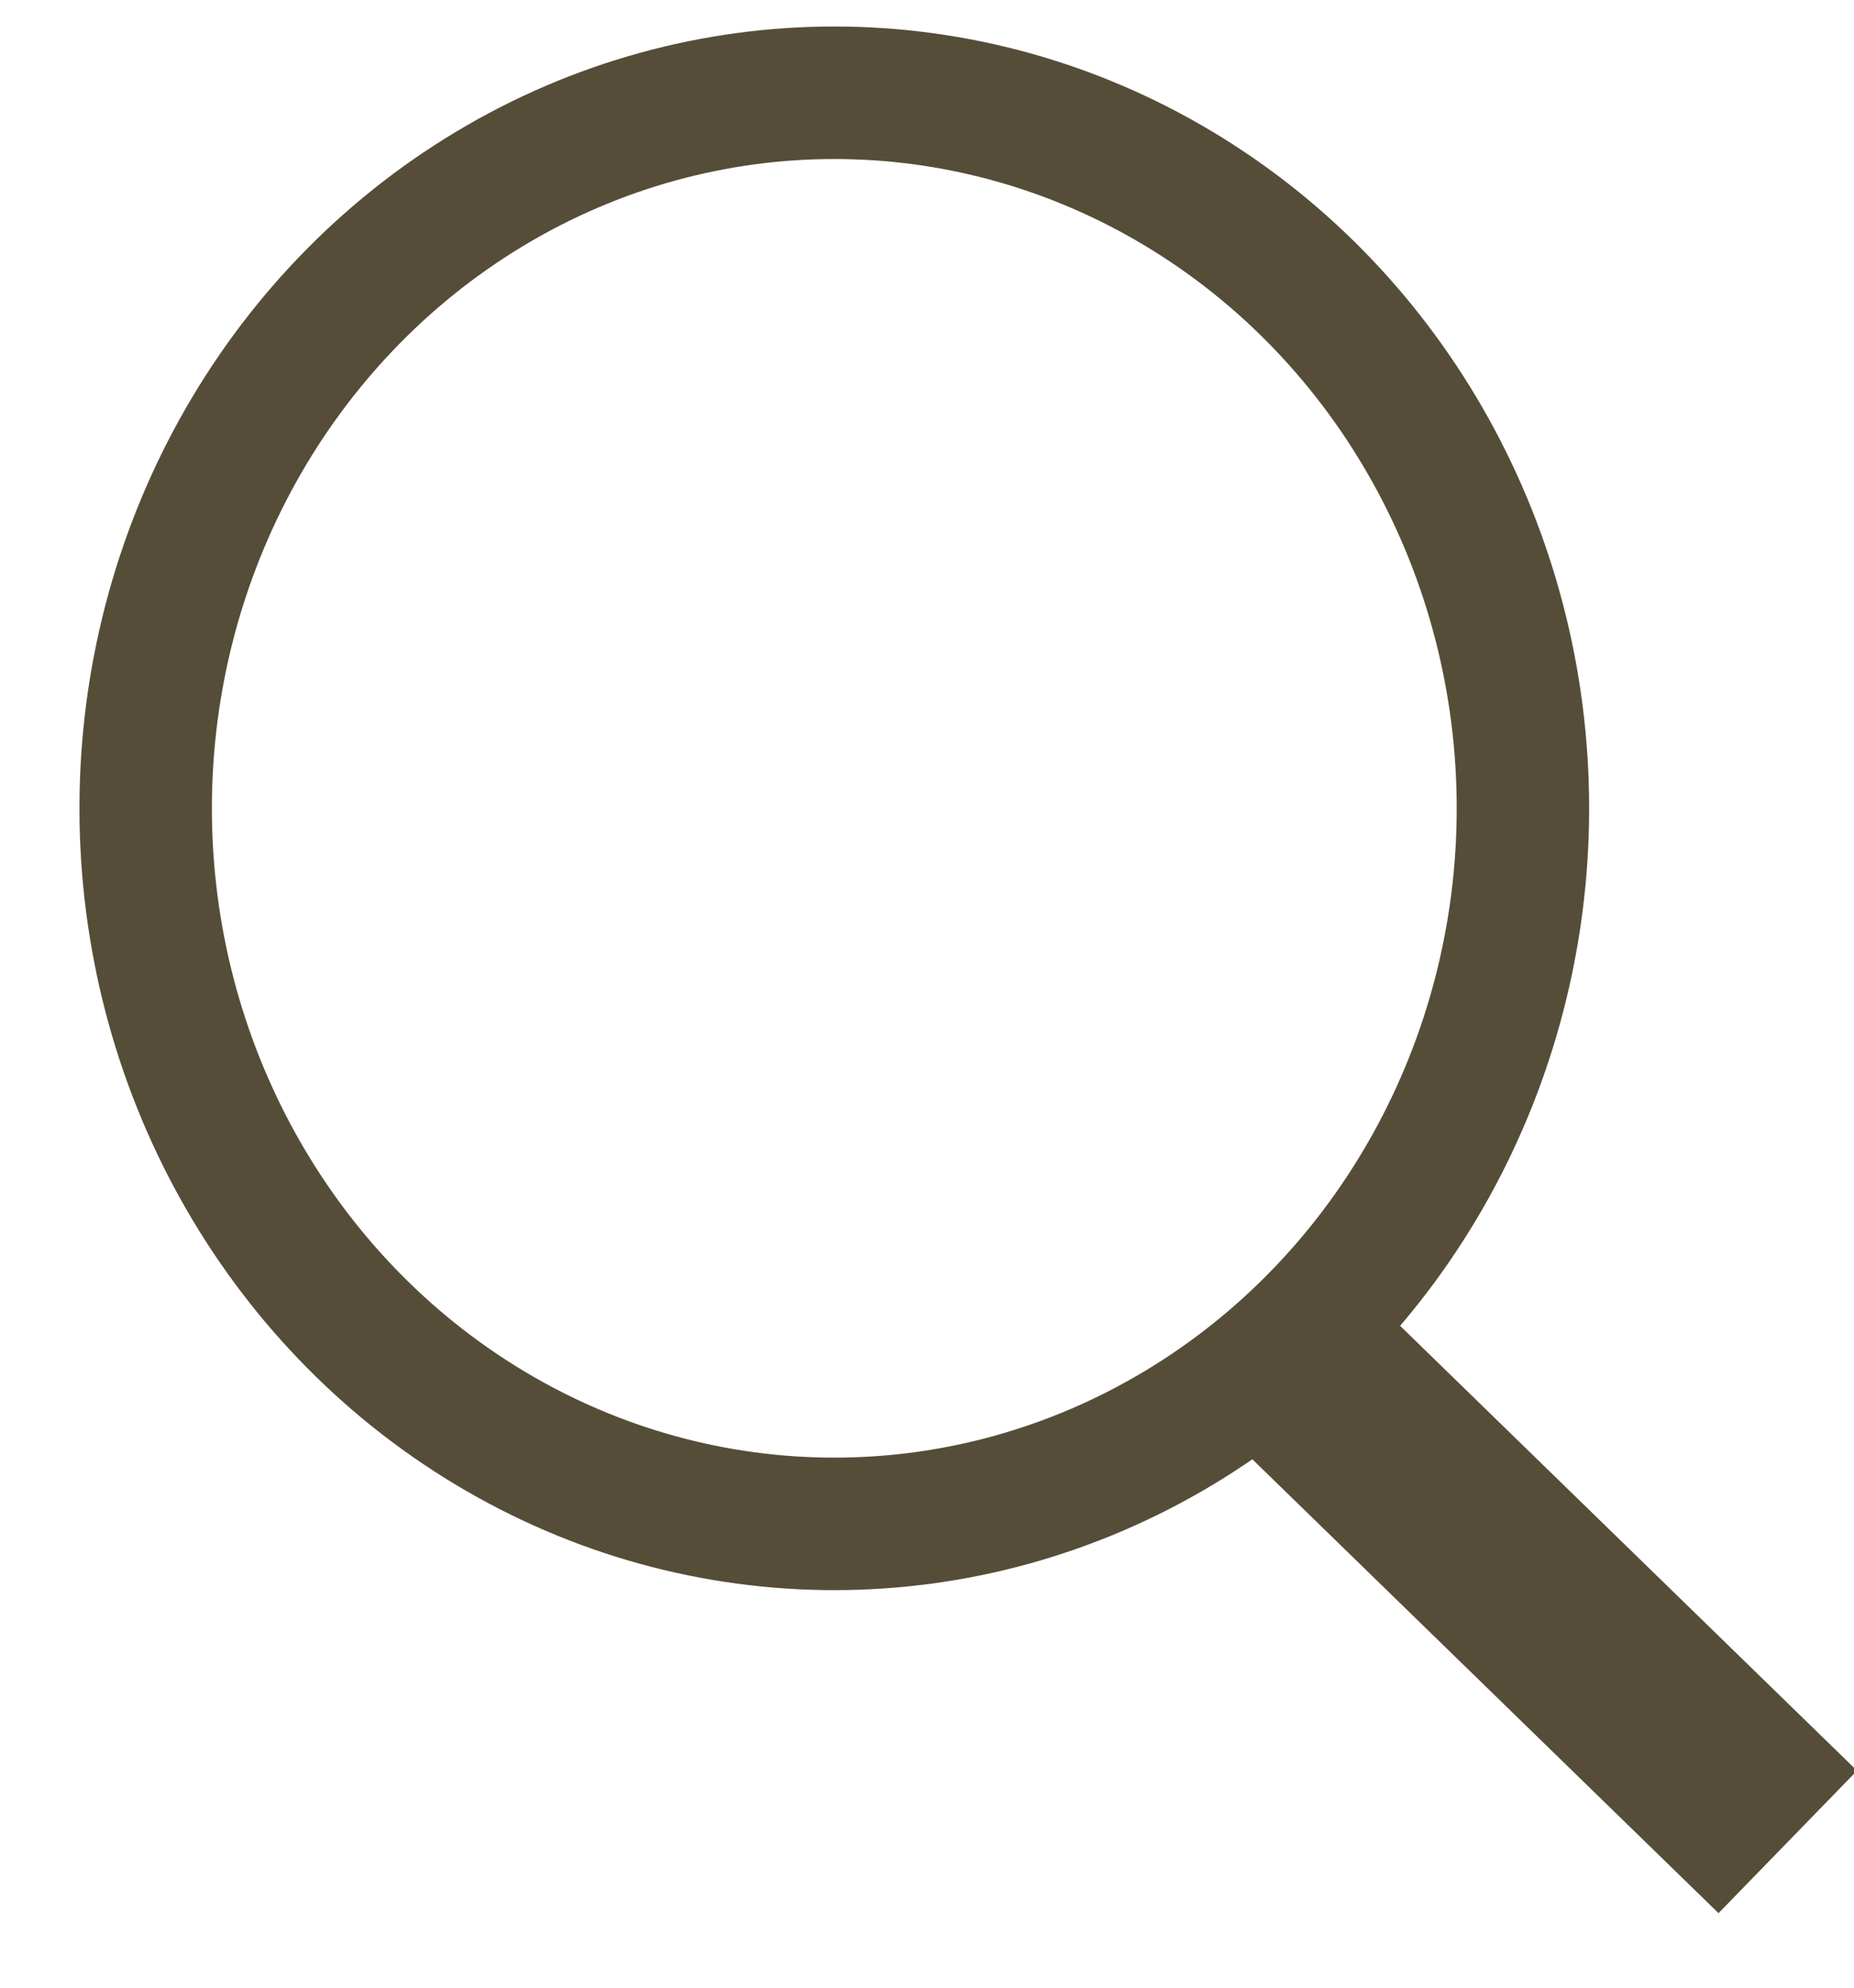
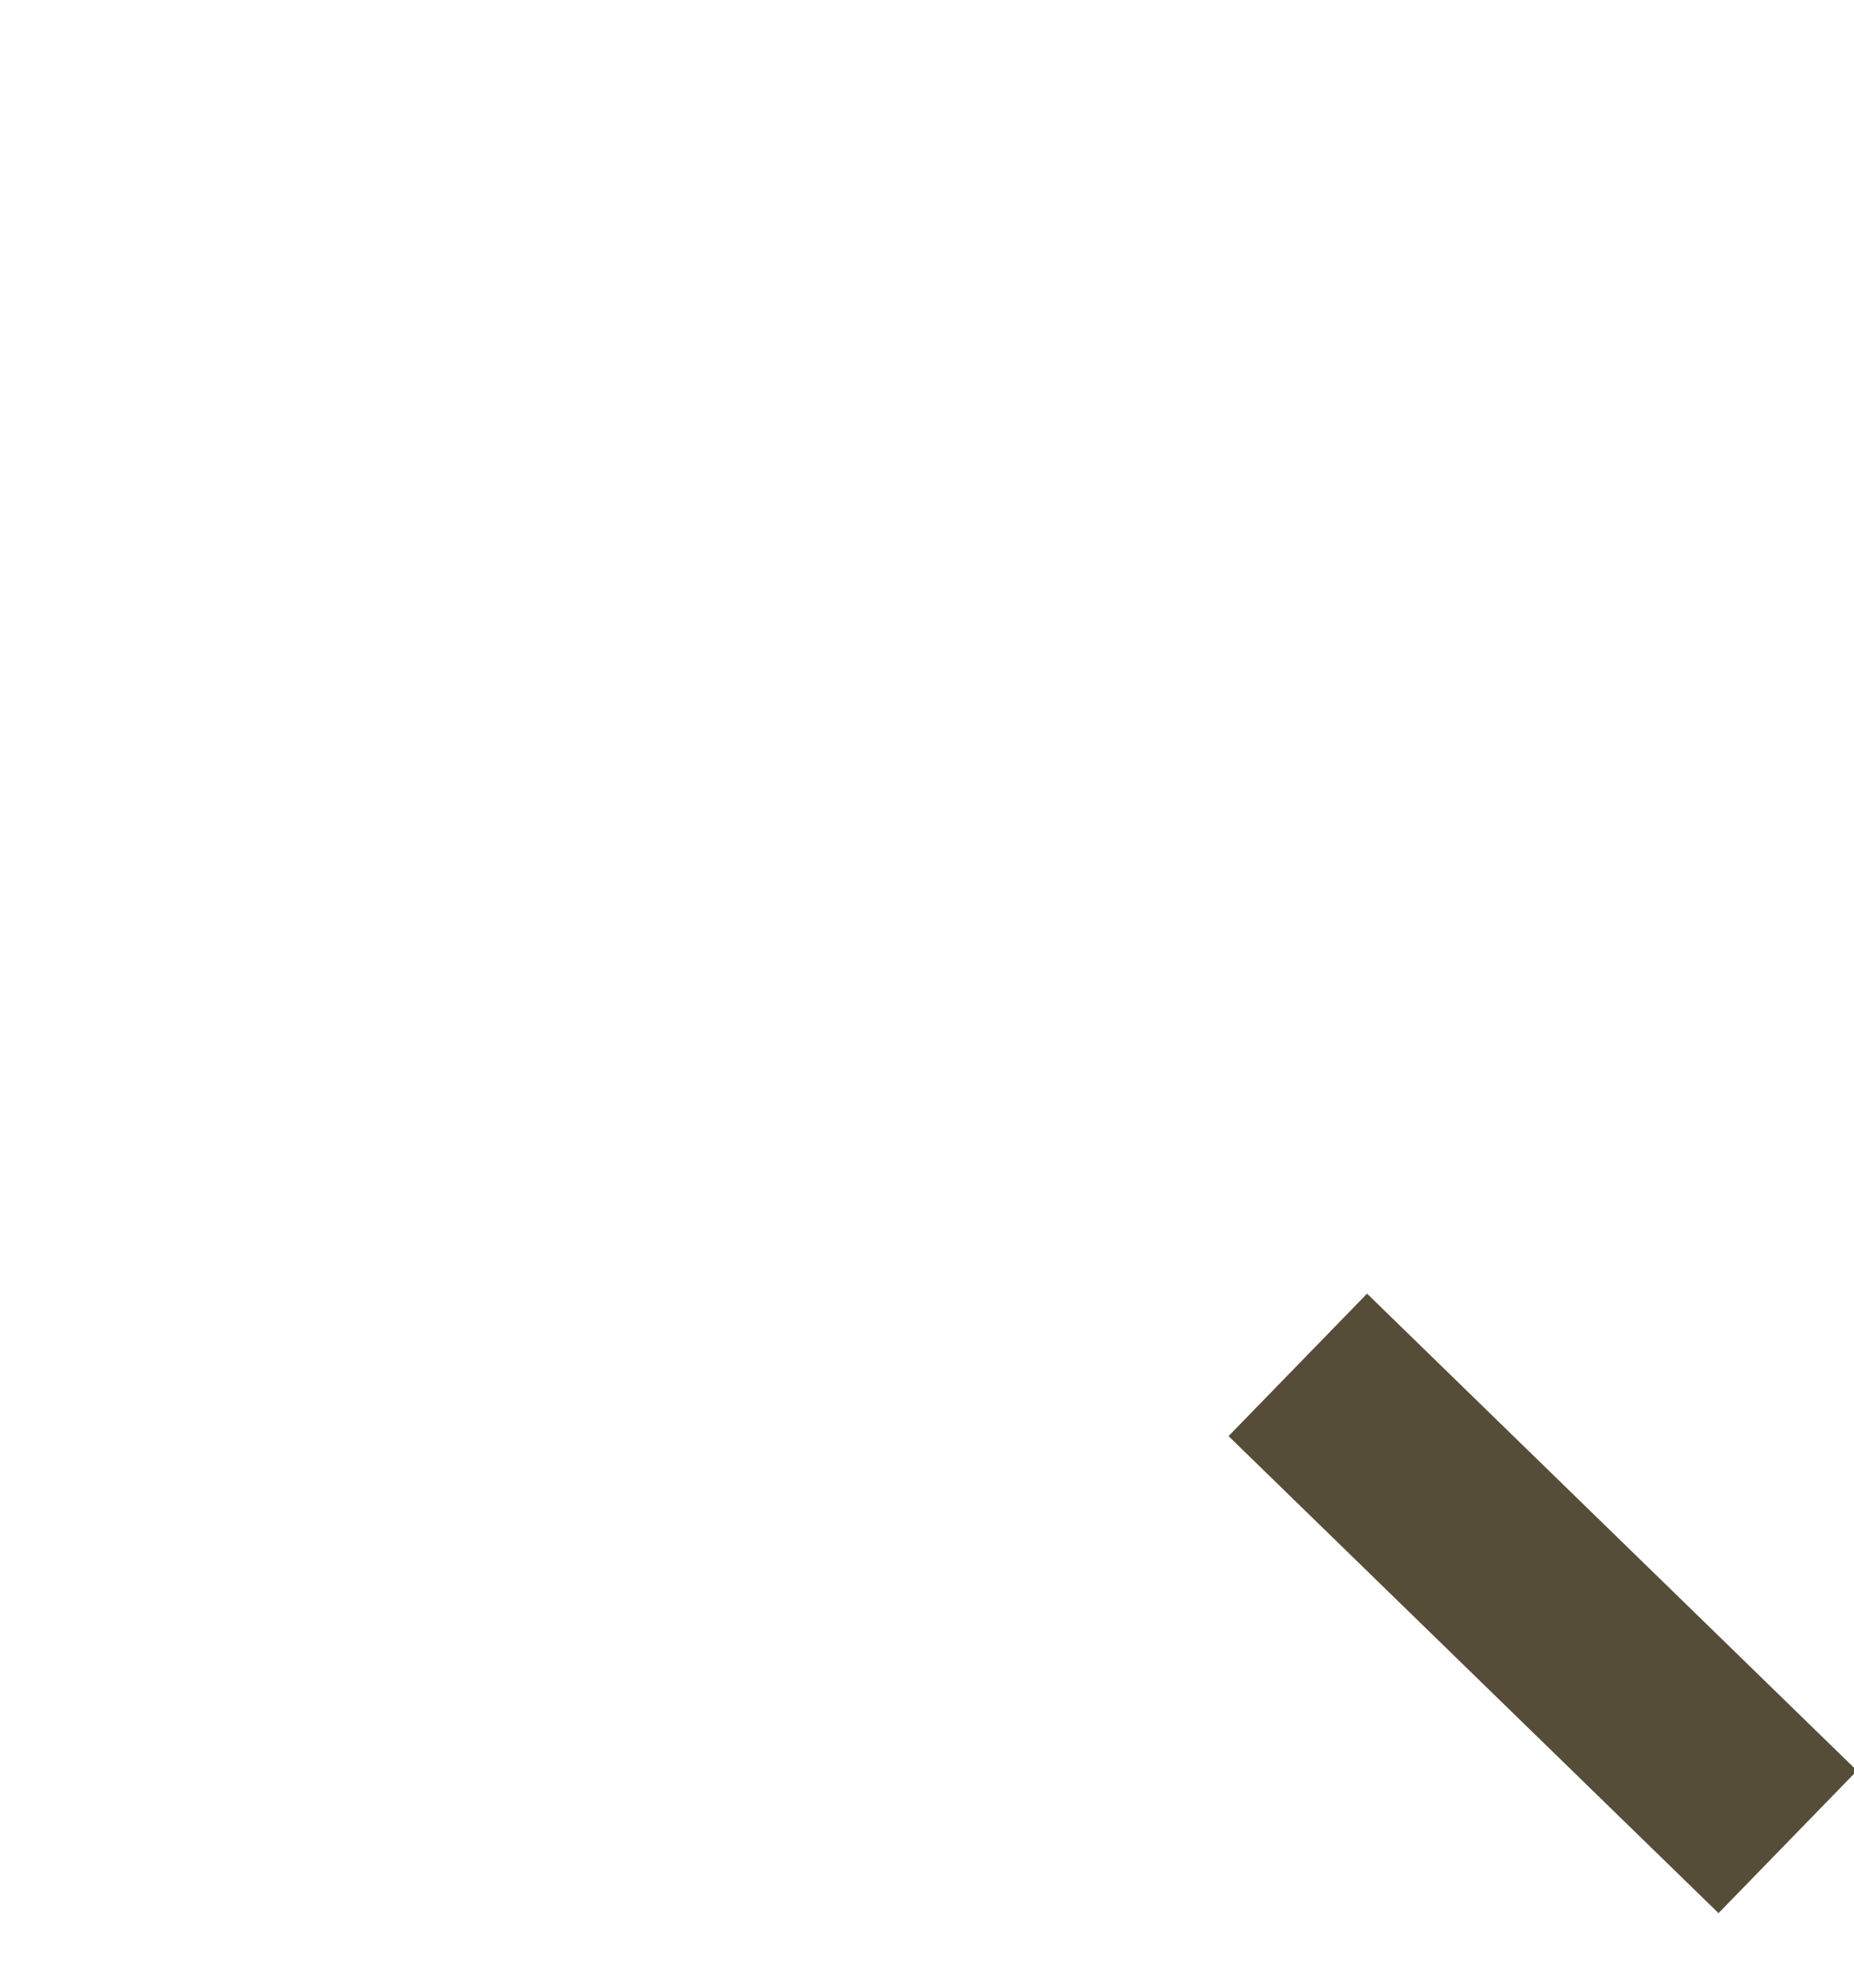
<svg xmlns="http://www.w3.org/2000/svg" version="1.1" id="Calque_1" x="0px" y="0px" viewBox="0 0 14 15" style="enable-background:new 0 0 14 15;" xml:space="preserve">
  <style type="text/css">
	.st0{fill:none;stroke:#564D38;stroke-miterlimit:10;}
	.st1{fill:none;stroke:#564D38;stroke-width:1.5;stroke-miterlimit:10;}
</style>
  <g id="Calque_5">
-     <ellipse class="st0" cx="6.3" cy="6.1" rx="5.2" ry="5.4" />
    <line class="st1" x1="9.8" y1="10.3" x2="13.5" y2="13.9" />
  </g>
</svg>